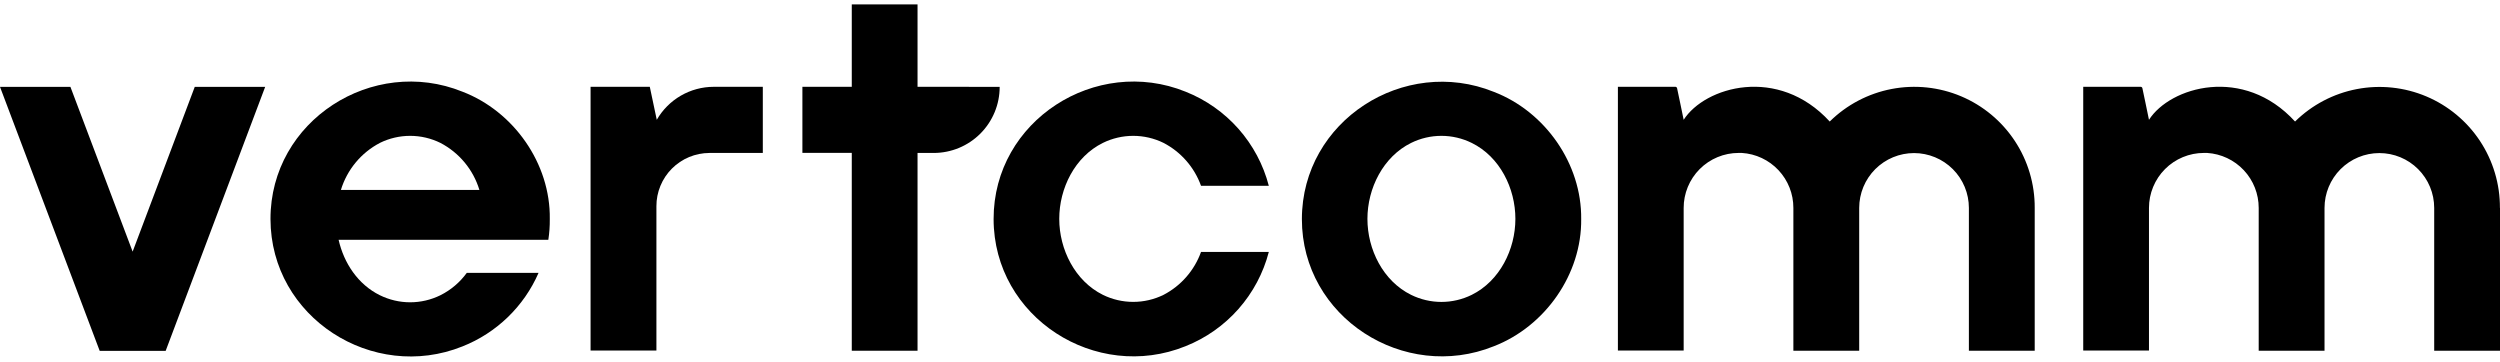
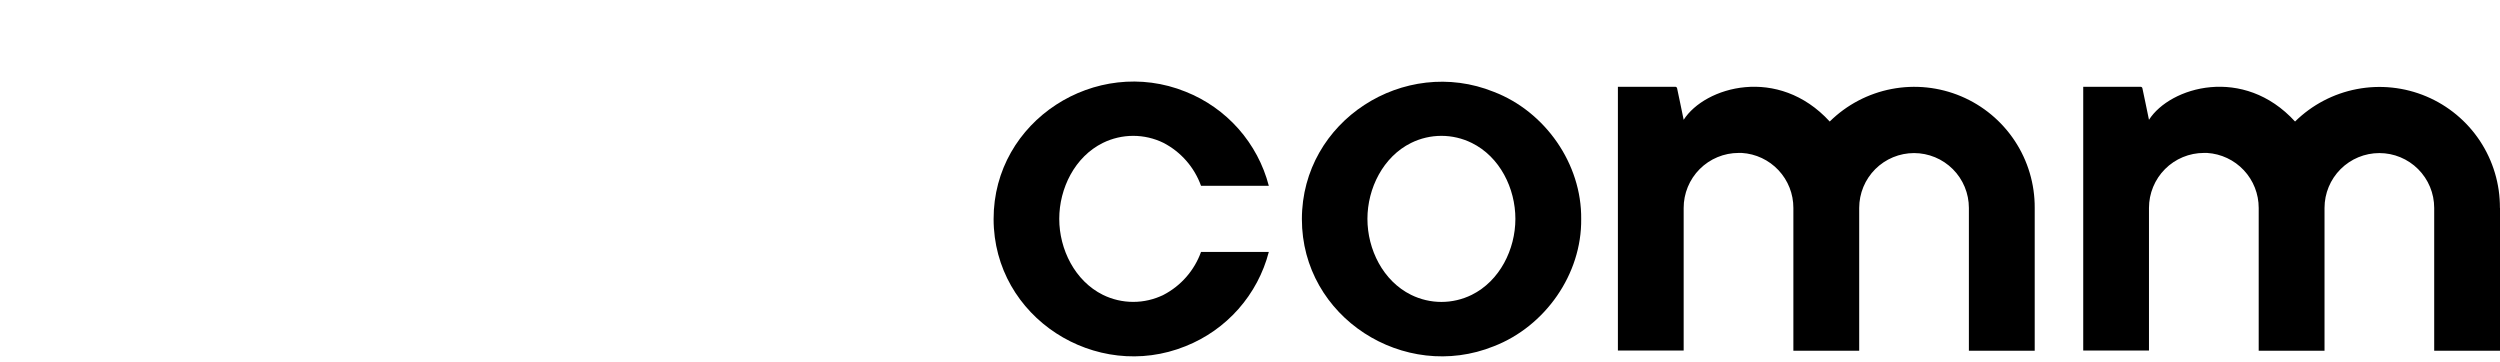
<svg xmlns="http://www.w3.org/2000/svg" width="200" height="29" viewBox="0 0 200 29" fill="none">
-   <path d="M21.214 6.948L13.432 27.594L13.252 28.071H7.977L7.796 27.594L0 6.948H5.633L10.611 20.13L15.581 6.948H21.214Z" fill="black" />
-   <path d="M43.983 17.509C44.044 13.082 41.092 8.904 36.996 7.335C29.831 4.438 21.628 9.638 21.639 17.524C21.651 25.41 29.831 30.593 36.996 27.713C39.724 26.633 41.913 24.517 43.086 21.827H37.345C36.796 22.584 36.073 23.198 35.237 23.617C34.483 23.989 33.653 24.183 32.812 24.183C31.971 24.183 31.142 23.989 30.387 23.617C28.641 22.758 27.511 21.049 27.089 19.186H43.866C43.95 18.641 43.989 18.09 43.983 17.539V17.509ZM30.387 11.434C31.142 11.062 31.971 10.868 32.812 10.868C33.653 10.868 34.483 11.062 35.237 11.434C35.98 11.823 36.638 12.355 37.173 13.001C37.708 13.647 38.109 14.393 38.352 15.195H27.272C27.516 14.393 27.918 13.647 28.453 13.001C28.988 12.355 29.647 11.822 30.39 11.434H30.387Z" fill="black" />
  <path d="M126.495 17.509C126.553 21.937 123.604 26.115 119.508 27.699C112.344 30.592 104.143 25.396 104.151 17.524C104.16 9.652 112.344 4.453 119.508 7.349C123.598 8.918 126.55 13.096 126.495 17.539V17.509ZM121.231 17.509C121.231 15.067 119.991 12.54 117.738 11.434C116.984 11.062 116.154 10.868 115.313 10.868C114.472 10.868 113.642 11.062 112.888 11.434C110.649 12.54 109.394 15.067 109.394 17.509C109.394 19.952 110.638 22.479 112.888 23.588C113.642 23.96 114.472 24.154 115.313 24.154C116.154 24.154 116.984 23.96 117.738 23.588C119.98 22.479 121.231 19.952 121.231 17.509Z" fill="black" />
-   <path d="M59.721 6.945H57.1C56.176 6.945 55.267 7.19 54.467 7.653C53.666 8.117 53.002 8.783 52.542 9.585L51.983 6.942H47.246V28.045H52.513V16.497C52.511 15.938 52.62 15.385 52.833 14.869C53.045 14.353 53.357 13.884 53.751 13.489C54.145 13.093 54.613 12.779 55.128 12.564C55.644 12.35 56.196 12.239 56.754 12.237H61.025V6.945H59.721Z" fill="black" />
-   <path d="M74.71 6.945H73.403V0.354H68.142V6.942H64.192V12.232H68.142V28.06H73.403V12.237H74.704C76.104 12.234 77.446 11.675 78.434 10.683C79.422 9.691 79.976 8.348 79.974 6.948L74.71 6.945Z" fill="black" />
  <path d="M96.082 20.156C95.549 21.636 94.479 22.862 93.083 23.588C92.328 23.959 91.499 24.151 90.658 24.151C89.817 24.151 88.988 23.959 88.233 23.588C85.994 22.479 84.74 19.952 84.74 17.509C84.74 15.067 85.983 12.54 88.233 11.431C88.988 11.06 89.817 10.868 90.658 10.868C91.499 10.868 92.328 11.06 93.083 11.431C94.479 12.157 95.549 13.383 96.082 14.863H101.505C101.065 13.174 100.232 11.612 99.076 10.304C97.919 8.996 96.47 7.979 94.847 7.335C87.683 4.438 79.479 9.635 79.488 17.524C79.496 25.413 87.683 30.593 94.844 27.696C96.469 27.05 97.918 26.031 99.075 24.721C100.232 23.411 101.065 21.847 101.505 20.156H96.082Z" fill="black" />
  <path d="M162.777 16.633V28.06H157.511V16.633C157.511 16.057 157.397 15.487 157.177 14.954C156.956 14.422 156.633 13.938 156.226 13.531C155.818 13.124 155.335 12.801 154.802 12.58C154.27 12.36 153.7 12.246 153.124 12.246C152.547 12.246 151.977 12.36 151.445 12.58C150.912 12.801 150.429 13.124 150.021 13.531C149.614 13.938 149.291 14.422 149.07 14.954C148.85 15.487 148.736 16.057 148.736 16.633V28.06H143.47V16.636C143.473 15.515 143.048 14.435 142.281 13.617C141.514 12.799 140.464 12.304 139.345 12.235H139.083C138.505 12.235 137.933 12.35 137.4 12.572C136.866 12.794 136.382 13.119 135.974 13.528C135.566 13.938 135.243 14.423 135.023 14.958C134.804 15.492 134.691 16.064 134.693 16.642V28.045H129.432V6.942H134.023C134.056 6.942 134.088 6.953 134.114 6.974C134.14 6.994 134.158 7.023 134.166 7.055L134.402 8.176L134.693 9.585C136.381 6.942 142.247 5.218 146.378 9.722C147.734 8.385 149.455 7.479 151.326 7.119C153.196 6.76 155.13 6.963 156.885 7.702C158.64 8.442 160.136 9.685 161.185 11.275C162.234 12.864 162.788 14.729 162.777 16.633Z" fill="black" />
  <path d="M200 16.633V28.06H194.736V16.633C194.736 15.47 194.274 14.354 193.451 13.531C192.629 12.708 191.513 12.246 190.349 12.246C189.186 12.246 188.07 12.708 187.247 13.531C186.424 14.354 185.962 15.47 185.962 16.633V28.06H180.696V16.636C180.698 15.515 180.272 14.435 179.506 13.618C178.739 12.8 177.689 12.305 176.57 12.235H176.308C175.731 12.235 175.16 12.35 174.627 12.571C174.094 12.793 173.609 13.117 173.202 13.526C172.794 13.935 172.471 14.42 172.251 14.954C172.03 15.487 171.918 16.059 171.918 16.636V28.045H166.658V6.942H171.249C171.282 6.942 171.314 6.954 171.339 6.974C171.365 6.995 171.384 7.023 171.391 7.055L171.627 8.176L171.918 9.585C173.607 6.942 179.487 5.218 183.604 9.722C184.96 8.388 186.681 7.484 188.549 7.127C190.418 6.769 192.351 6.973 194.104 7.712C195.857 8.451 197.352 9.693 198.4 11.28C199.448 12.868 200.003 14.731 199.994 16.633H200Z" fill="black" />
</svg>